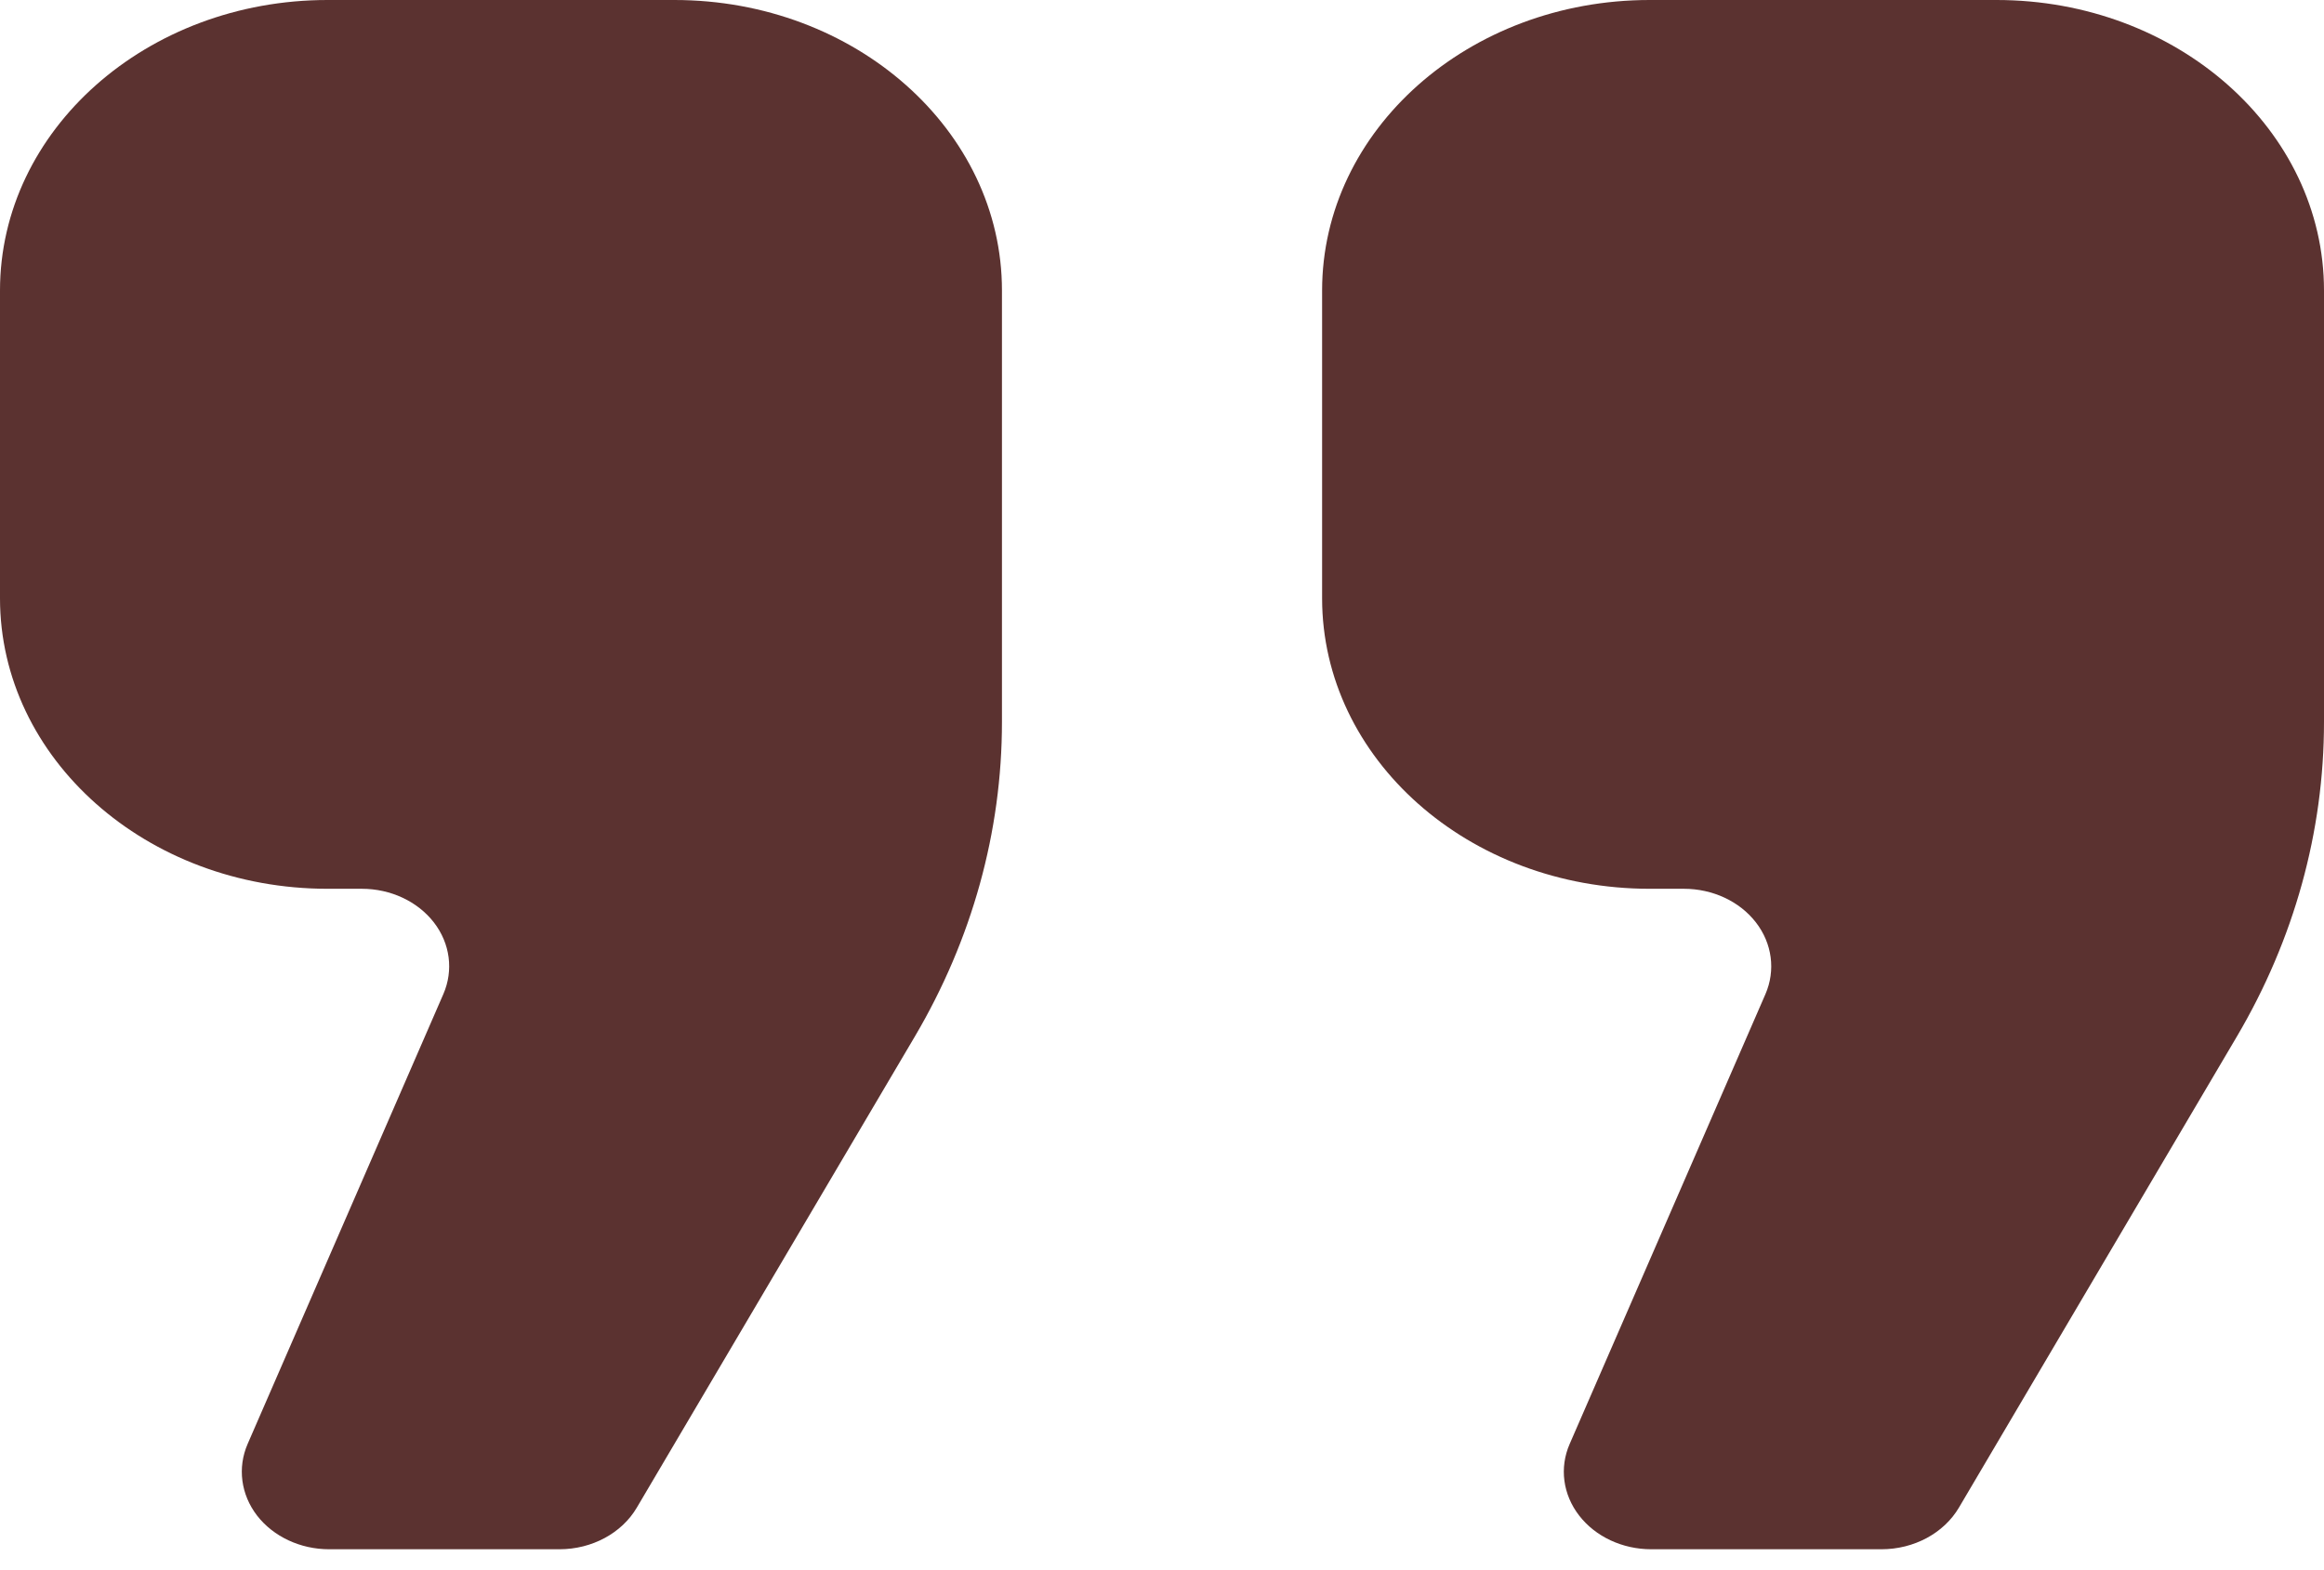
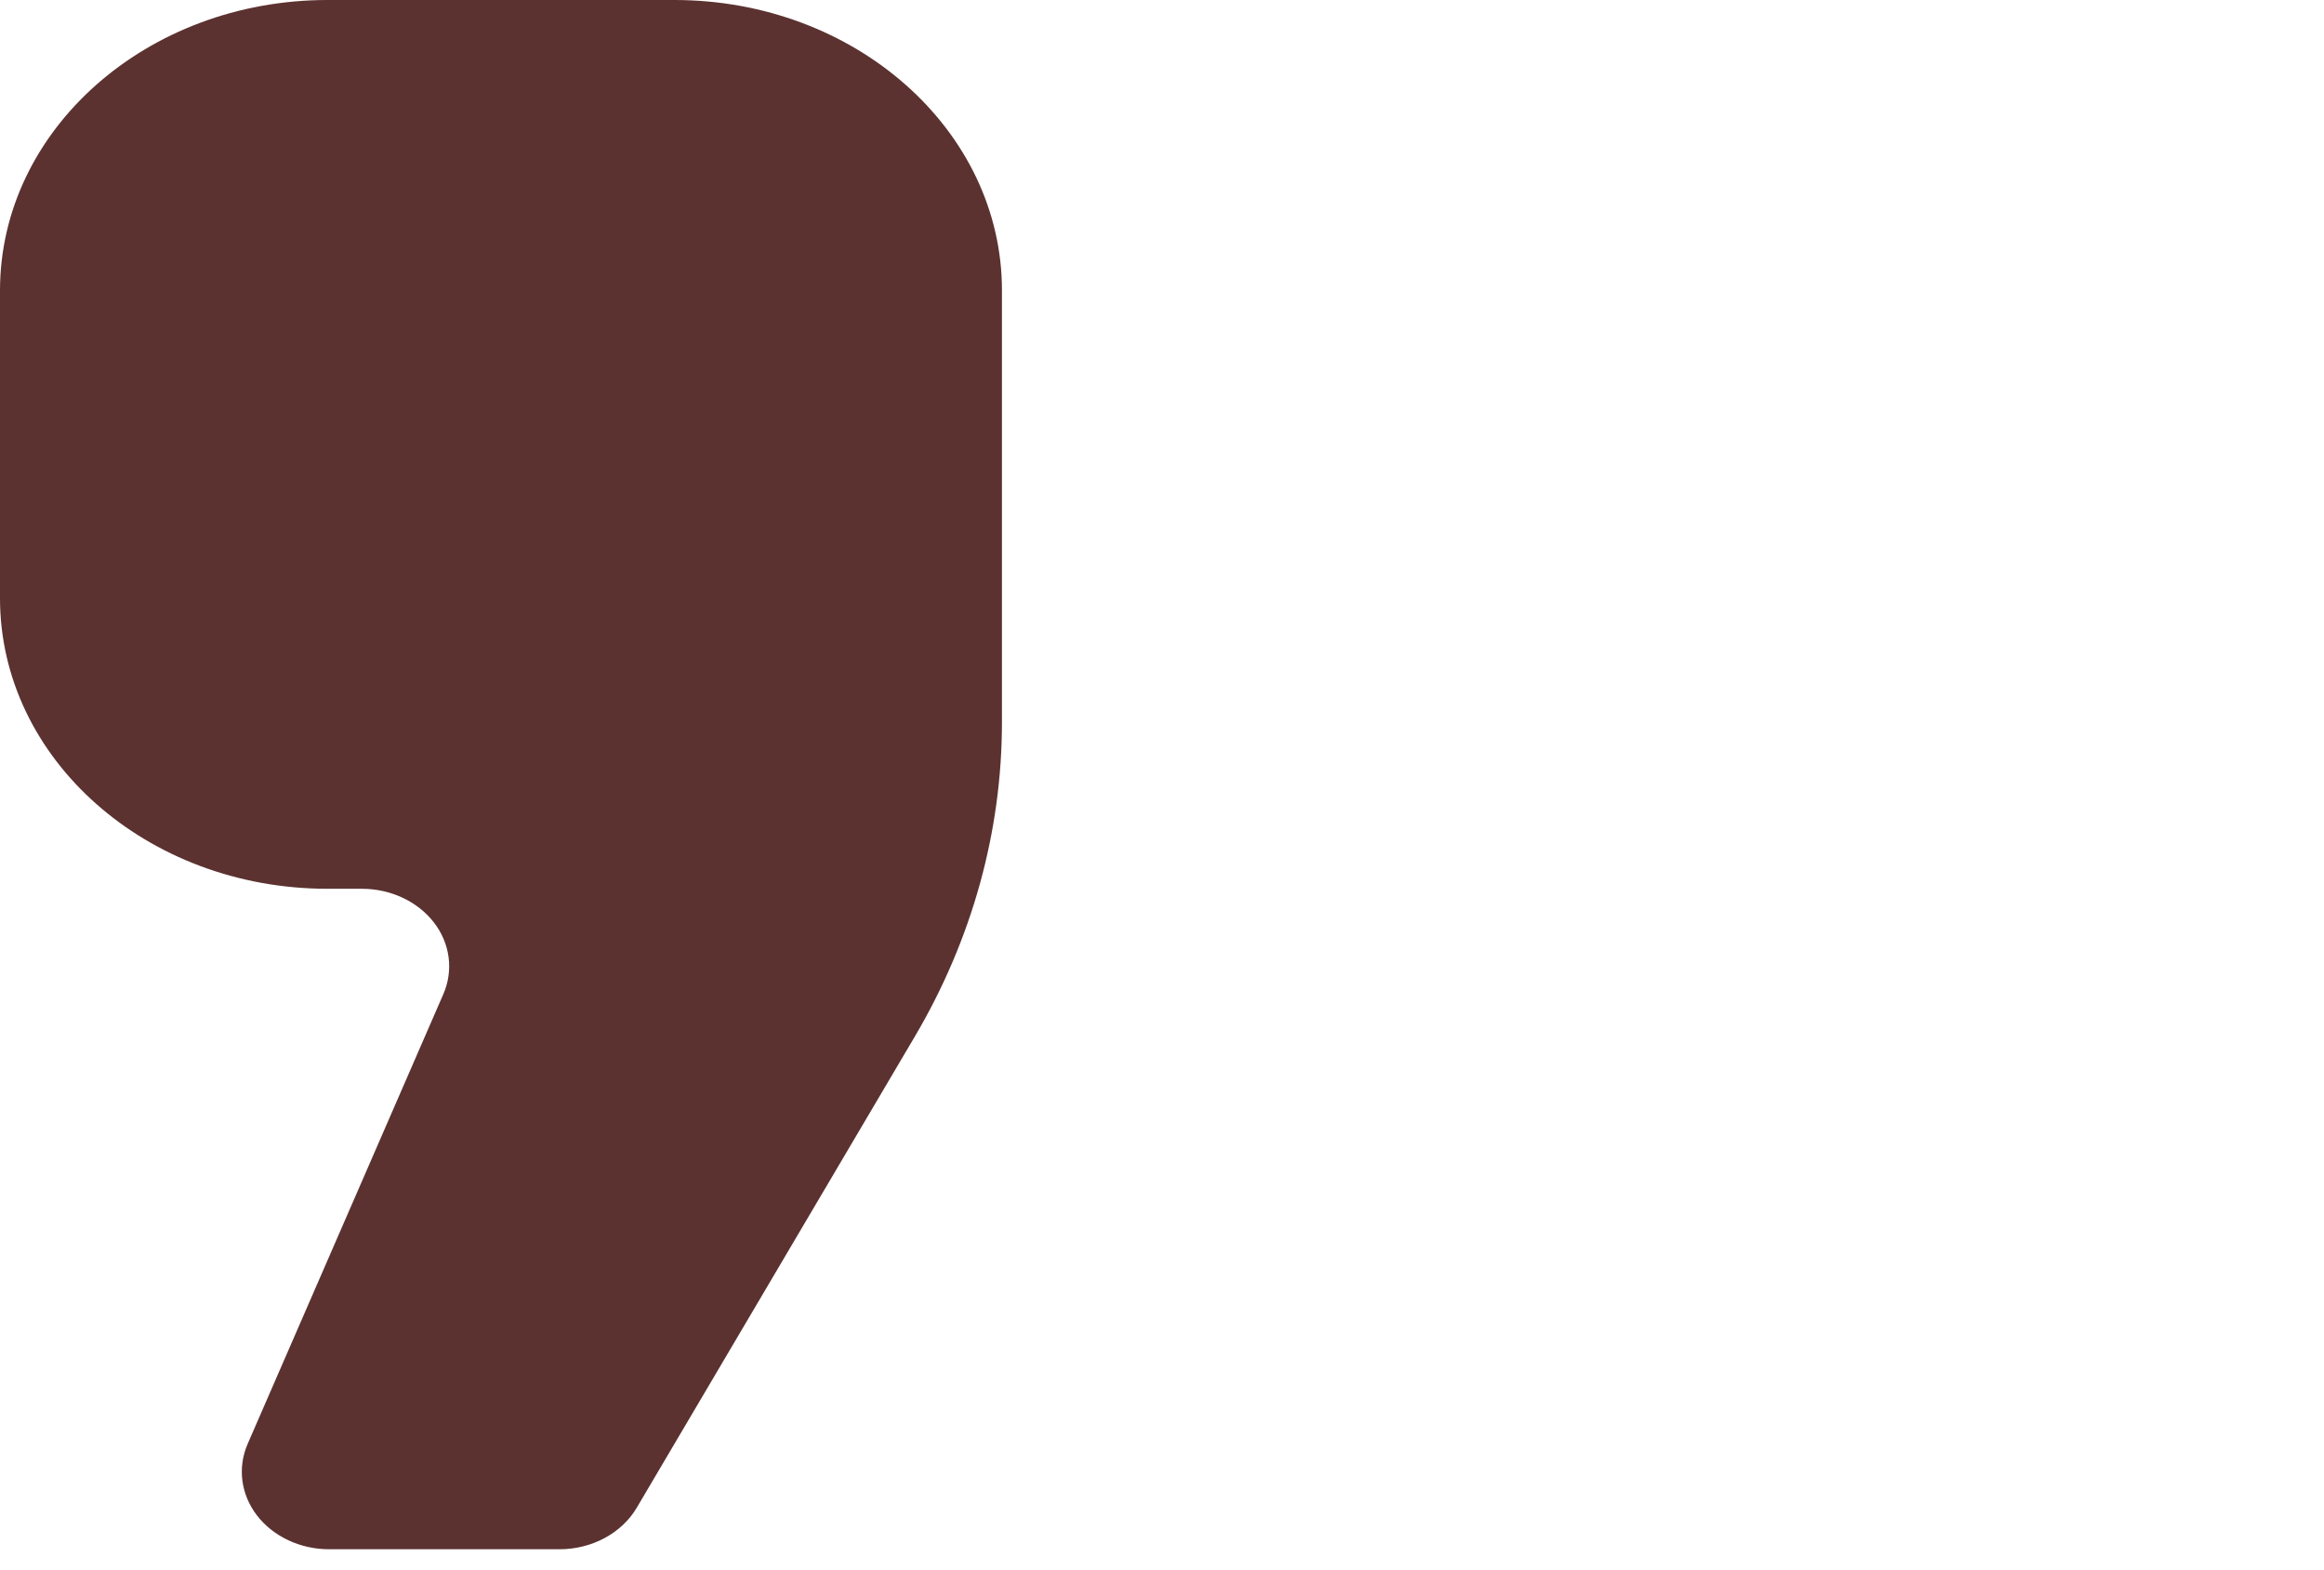
<svg xmlns="http://www.w3.org/2000/svg" width="37" height="25" viewBox="0 0 37 25" fill="none">
  <path d="M10.736 0H5.215C2.335 0 0 2.071 0 4.626V9.525C0 12.079 2.335 14.151 5.215 14.151H5.761C6.219 14.151 6.648 14.351 6.908 14.687C7.167 15.022 7.223 15.45 7.058 15.829L3.943 22.989C3.778 23.368 3.835 23.796 4.093 24.131C4.353 24.466 4.782 24.667 5.24 24.667H8.907C9.424 24.667 9.899 24.411 10.138 24.005L14.565 16.503C15.476 14.958 15.952 13.241 15.952 11.497V4.626C15.953 2.071 13.616 0 10.736 0Z" fill="#5B3230" />
-   <path d="M31.785 0H26.264C23.384 0 21.049 2.071 21.049 4.626V9.525C21.049 12.079 23.384 14.151 26.264 14.151H26.809C27.267 14.151 27.697 14.351 27.956 14.687C28.215 15.022 28.271 15.45 28.107 15.829L24.991 22.989C24.825 23.368 24.882 23.796 25.142 24.131C25.401 24.466 25.83 24.667 26.289 24.667H29.954C30.472 24.667 30.947 24.411 31.187 24.005L35.613 16.503C36.524 14.958 37 13.241 37 11.497V4.626C37 2.071 34.665 0 31.785 0Z" fill="#5B3230" />
</svg>